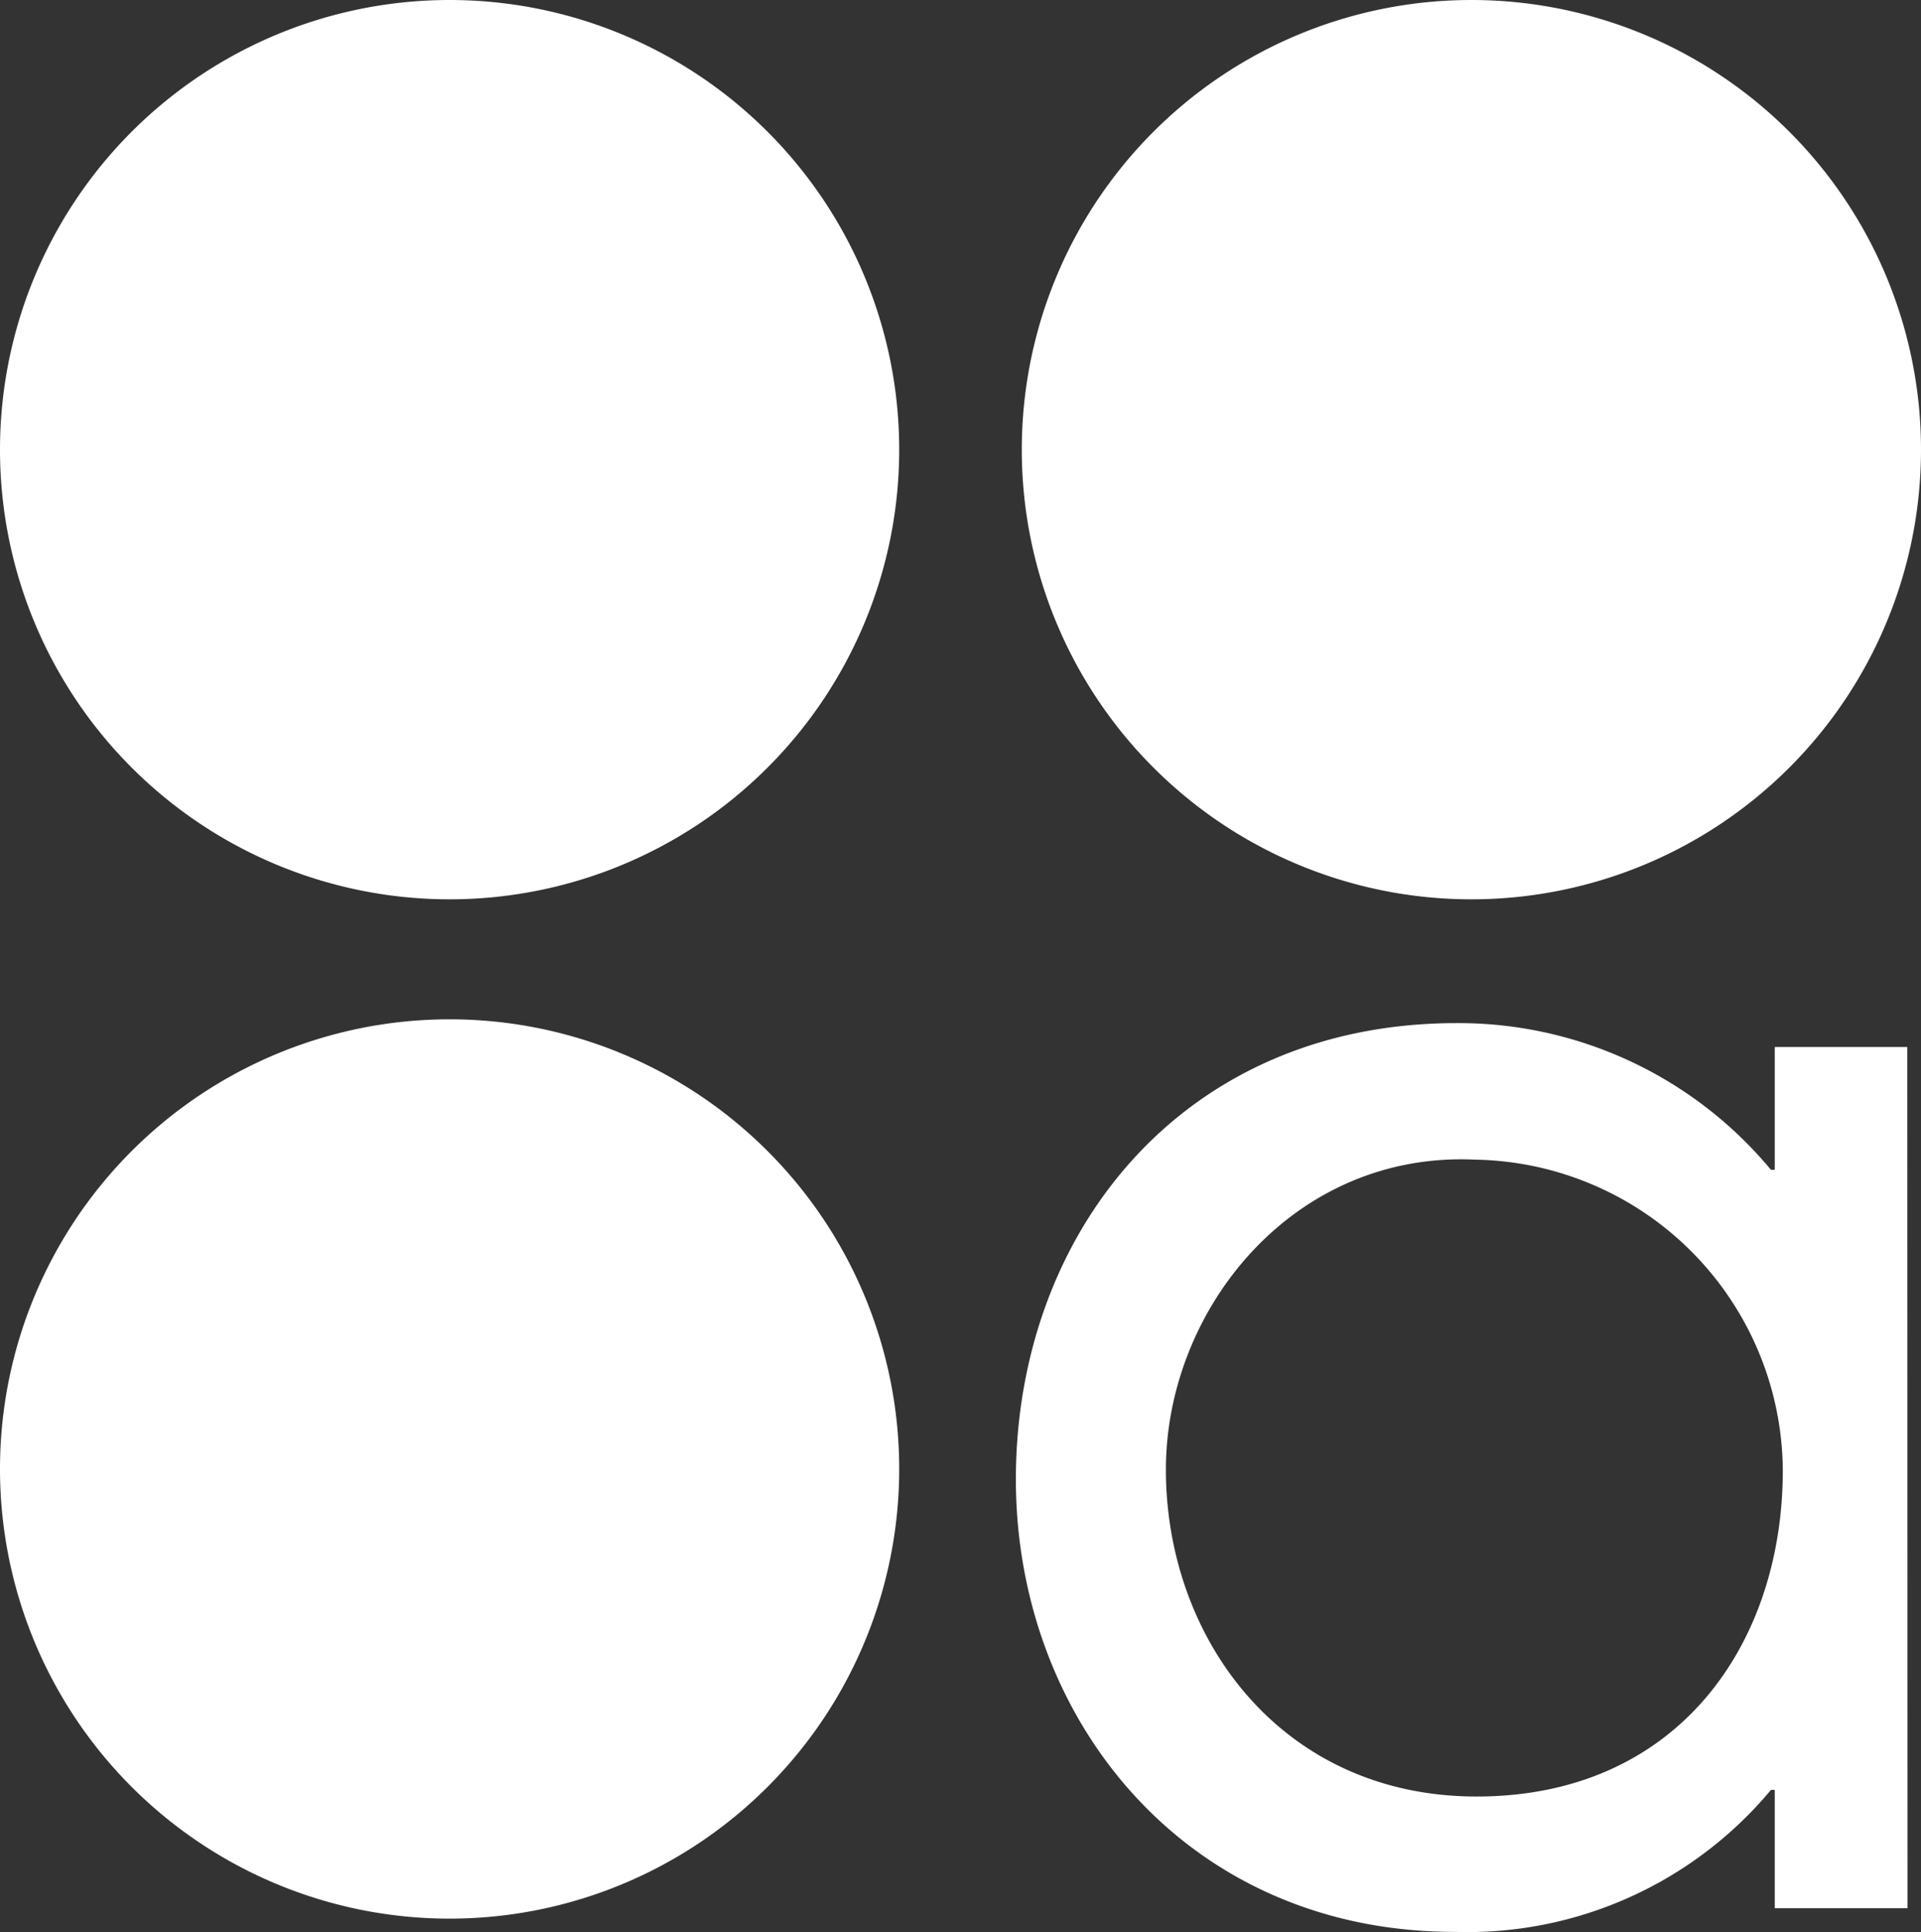
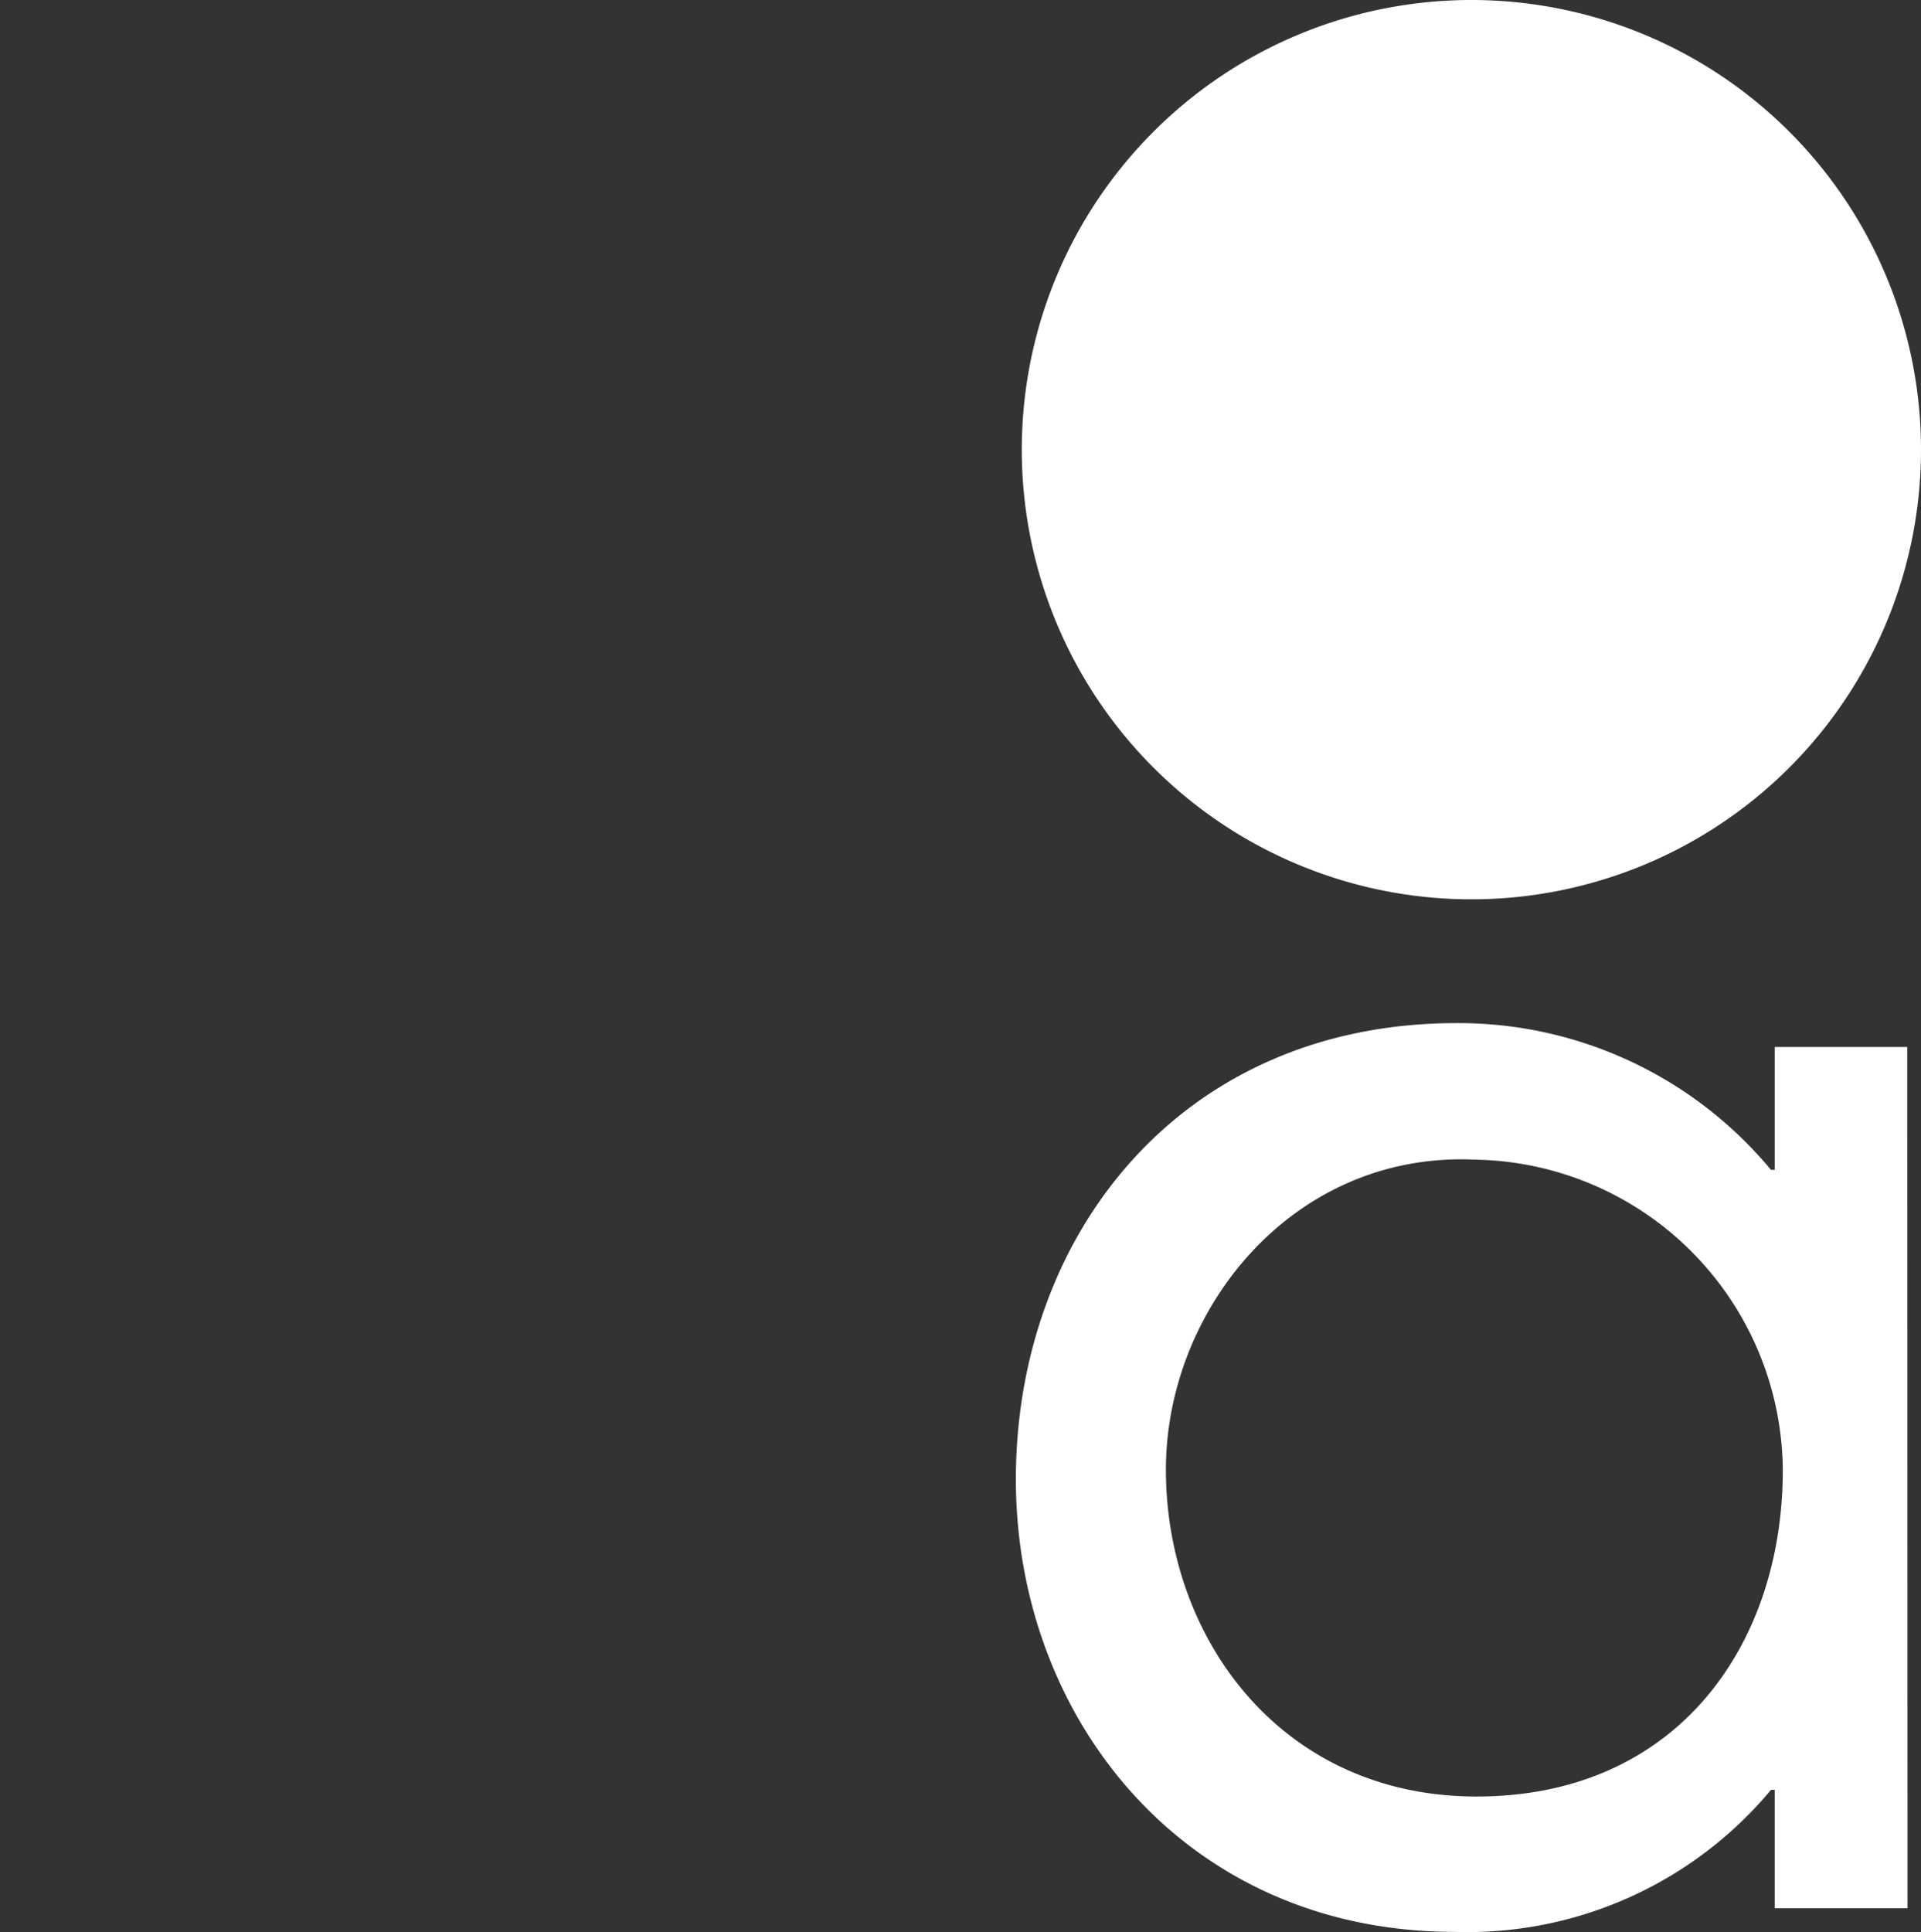
<svg xmlns="http://www.w3.org/2000/svg" id="Layer_1" data-name="Layer 1" viewBox="0 0 81.18 81.64">
  <rect x="0" y="0" width="81.18" height="81.64" fill="#333333" stroke="none" />
  <defs>
    <style>.cls-1{fill:#fff;}</style>
  </defs>
  <title>access--white-symbol</title>
  <g id="Layer_3" data-name="Layer 3">
    <path class="cls-1" d="M80.61,80.63H75v-5h-.16a16.71,16.71,0,0,1-13.36,6c-11.38,0-18.55-9-18.55-19.12,0-10.37,7-19.28,18.63-19.28a17.17,17.17,0,0,1,13.28,6.2H75V44.24h5.6ZM49.27,62.1c0,7.13,4.88,13.81,13.13,13.81,8.49,0,12.94-6.43,12.94-13.79A13.22,13.22,0,0,0,62.34,49C54.65,48.64,49.27,55.32,49.27,62.1Z" />
-     <path class="cls-1" d="M38,19A19,19,0,1,1,19,0,19,19,0,0,1,38,19Z" />
    <path class="cls-1" d="M81.18,19a19,19,0,1,1-19-19A19,19,0,0,1,81.18,19Z" />
-     <path class="cls-1" d="M38,62.07a19,19,0,1,1-19-19A19,19,0,0,1,38,62.07Z" />
  </g>
</svg>